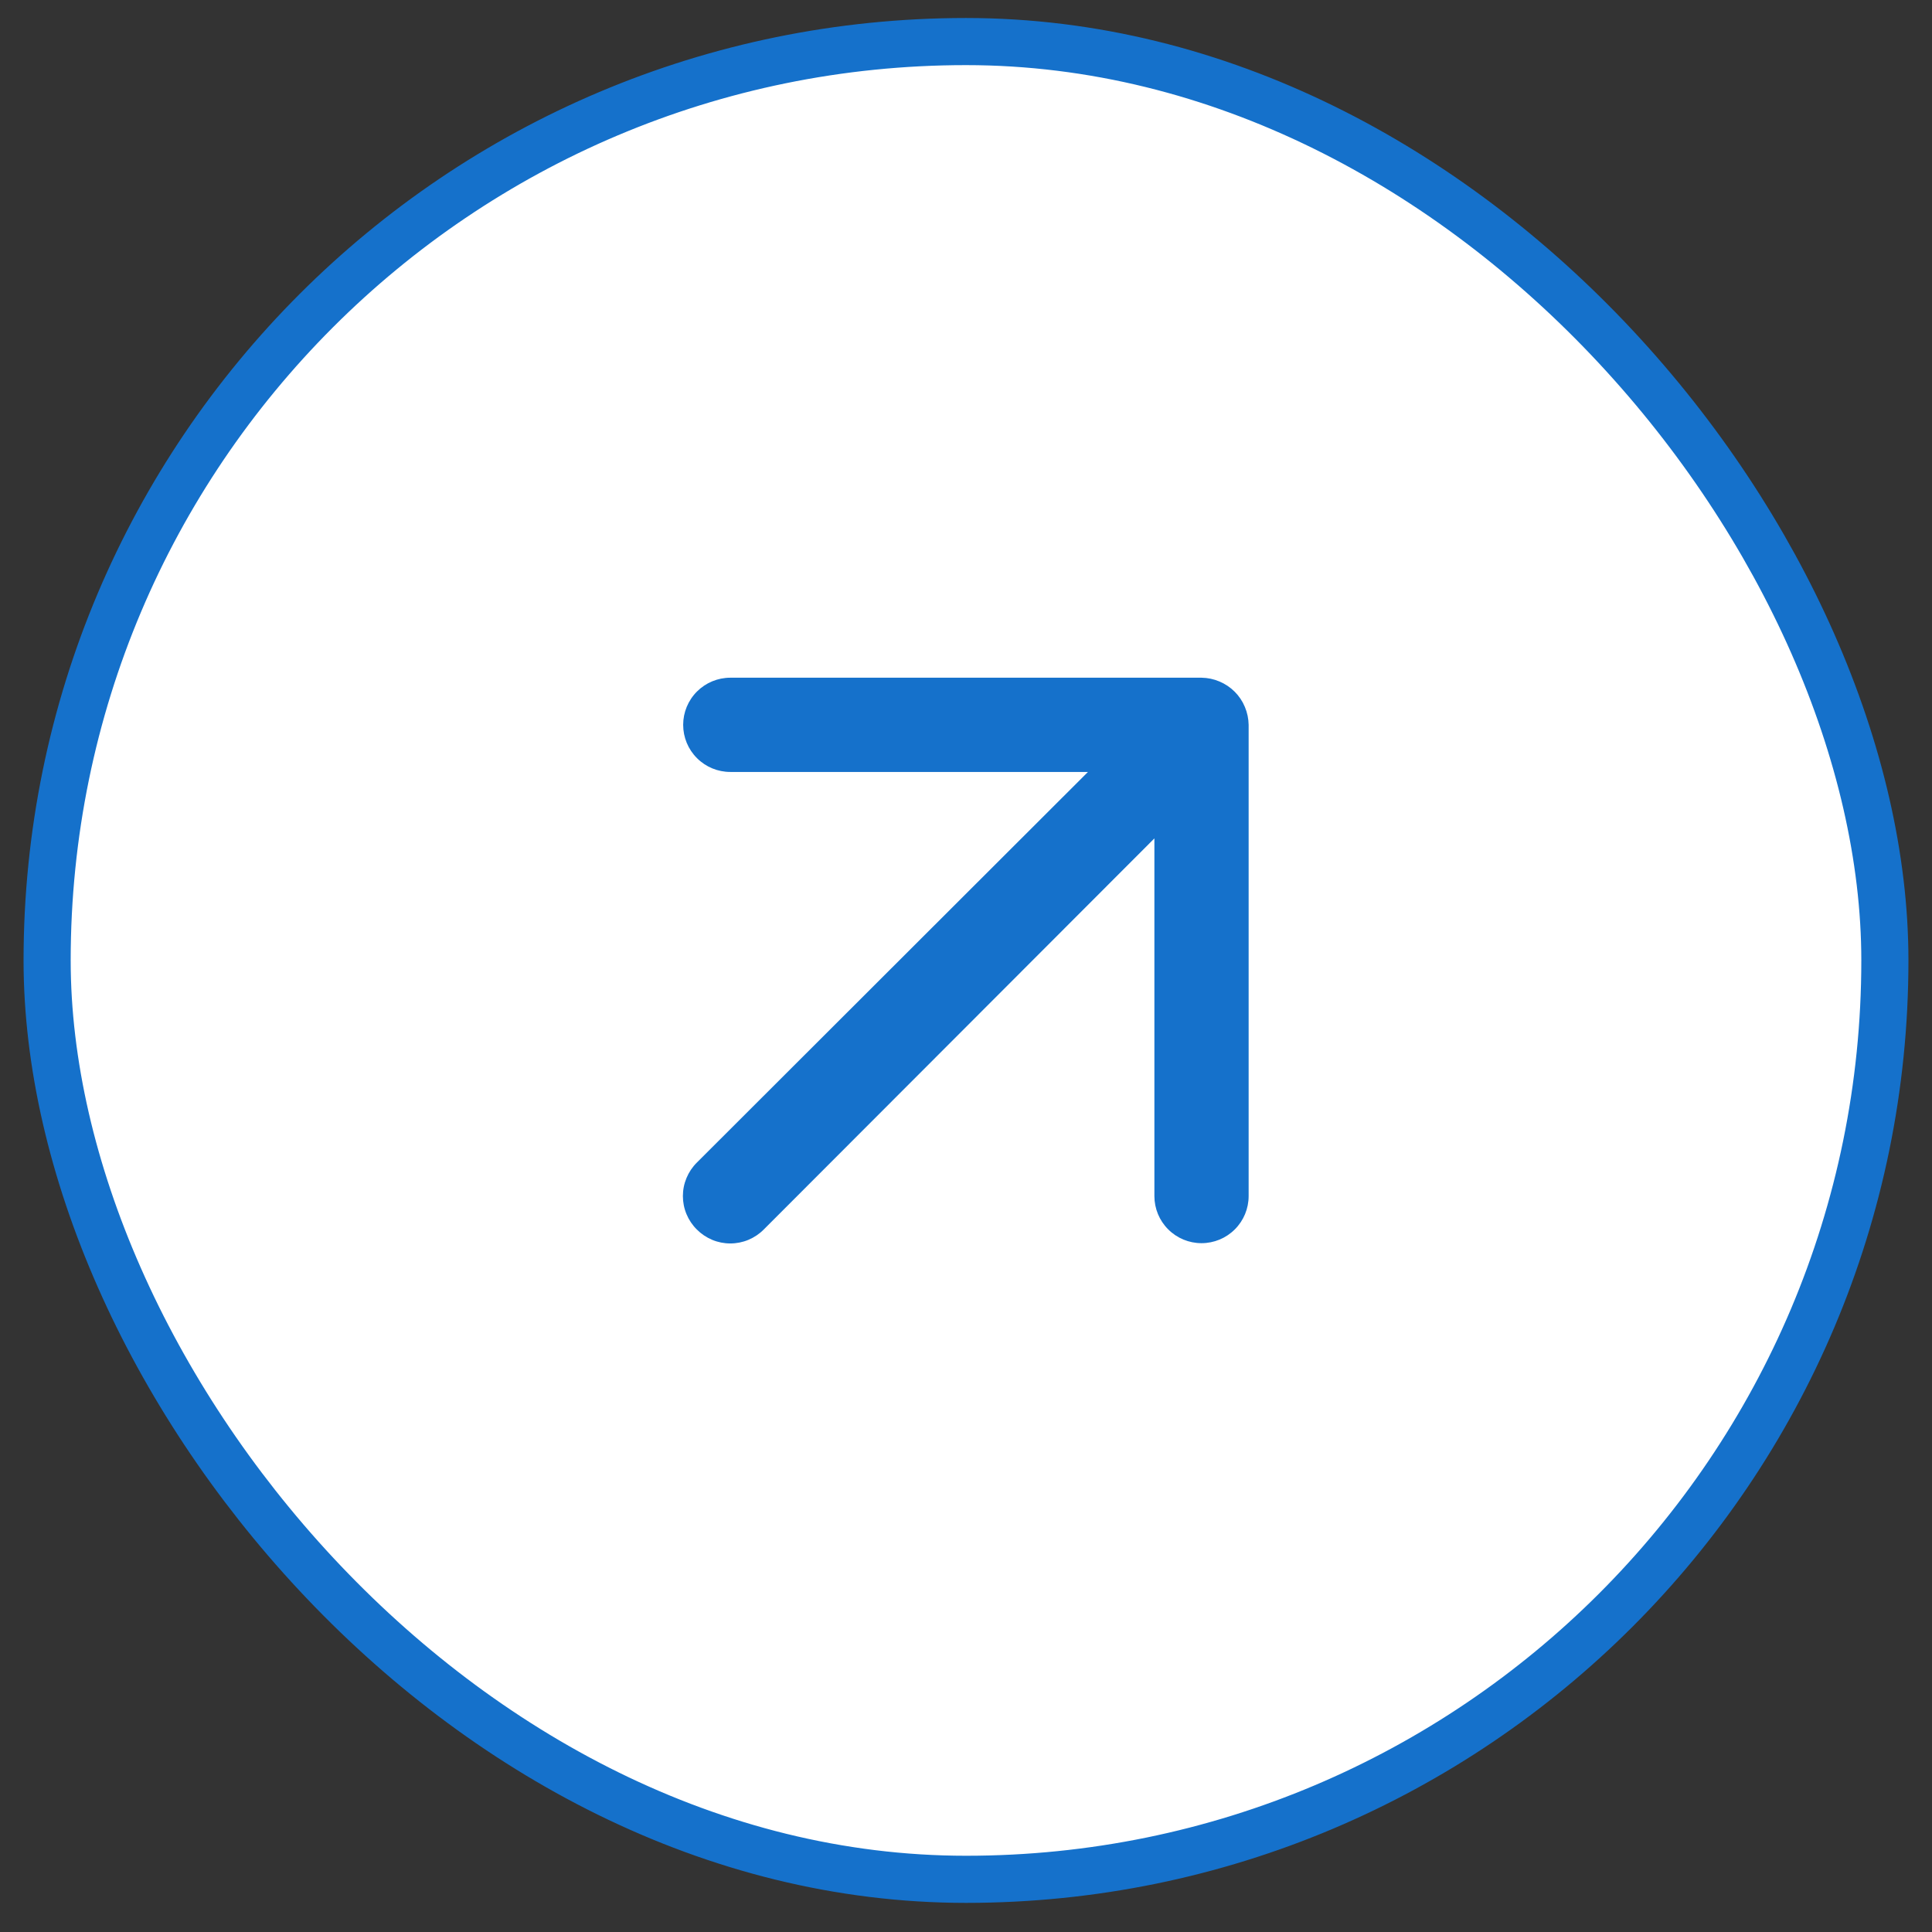
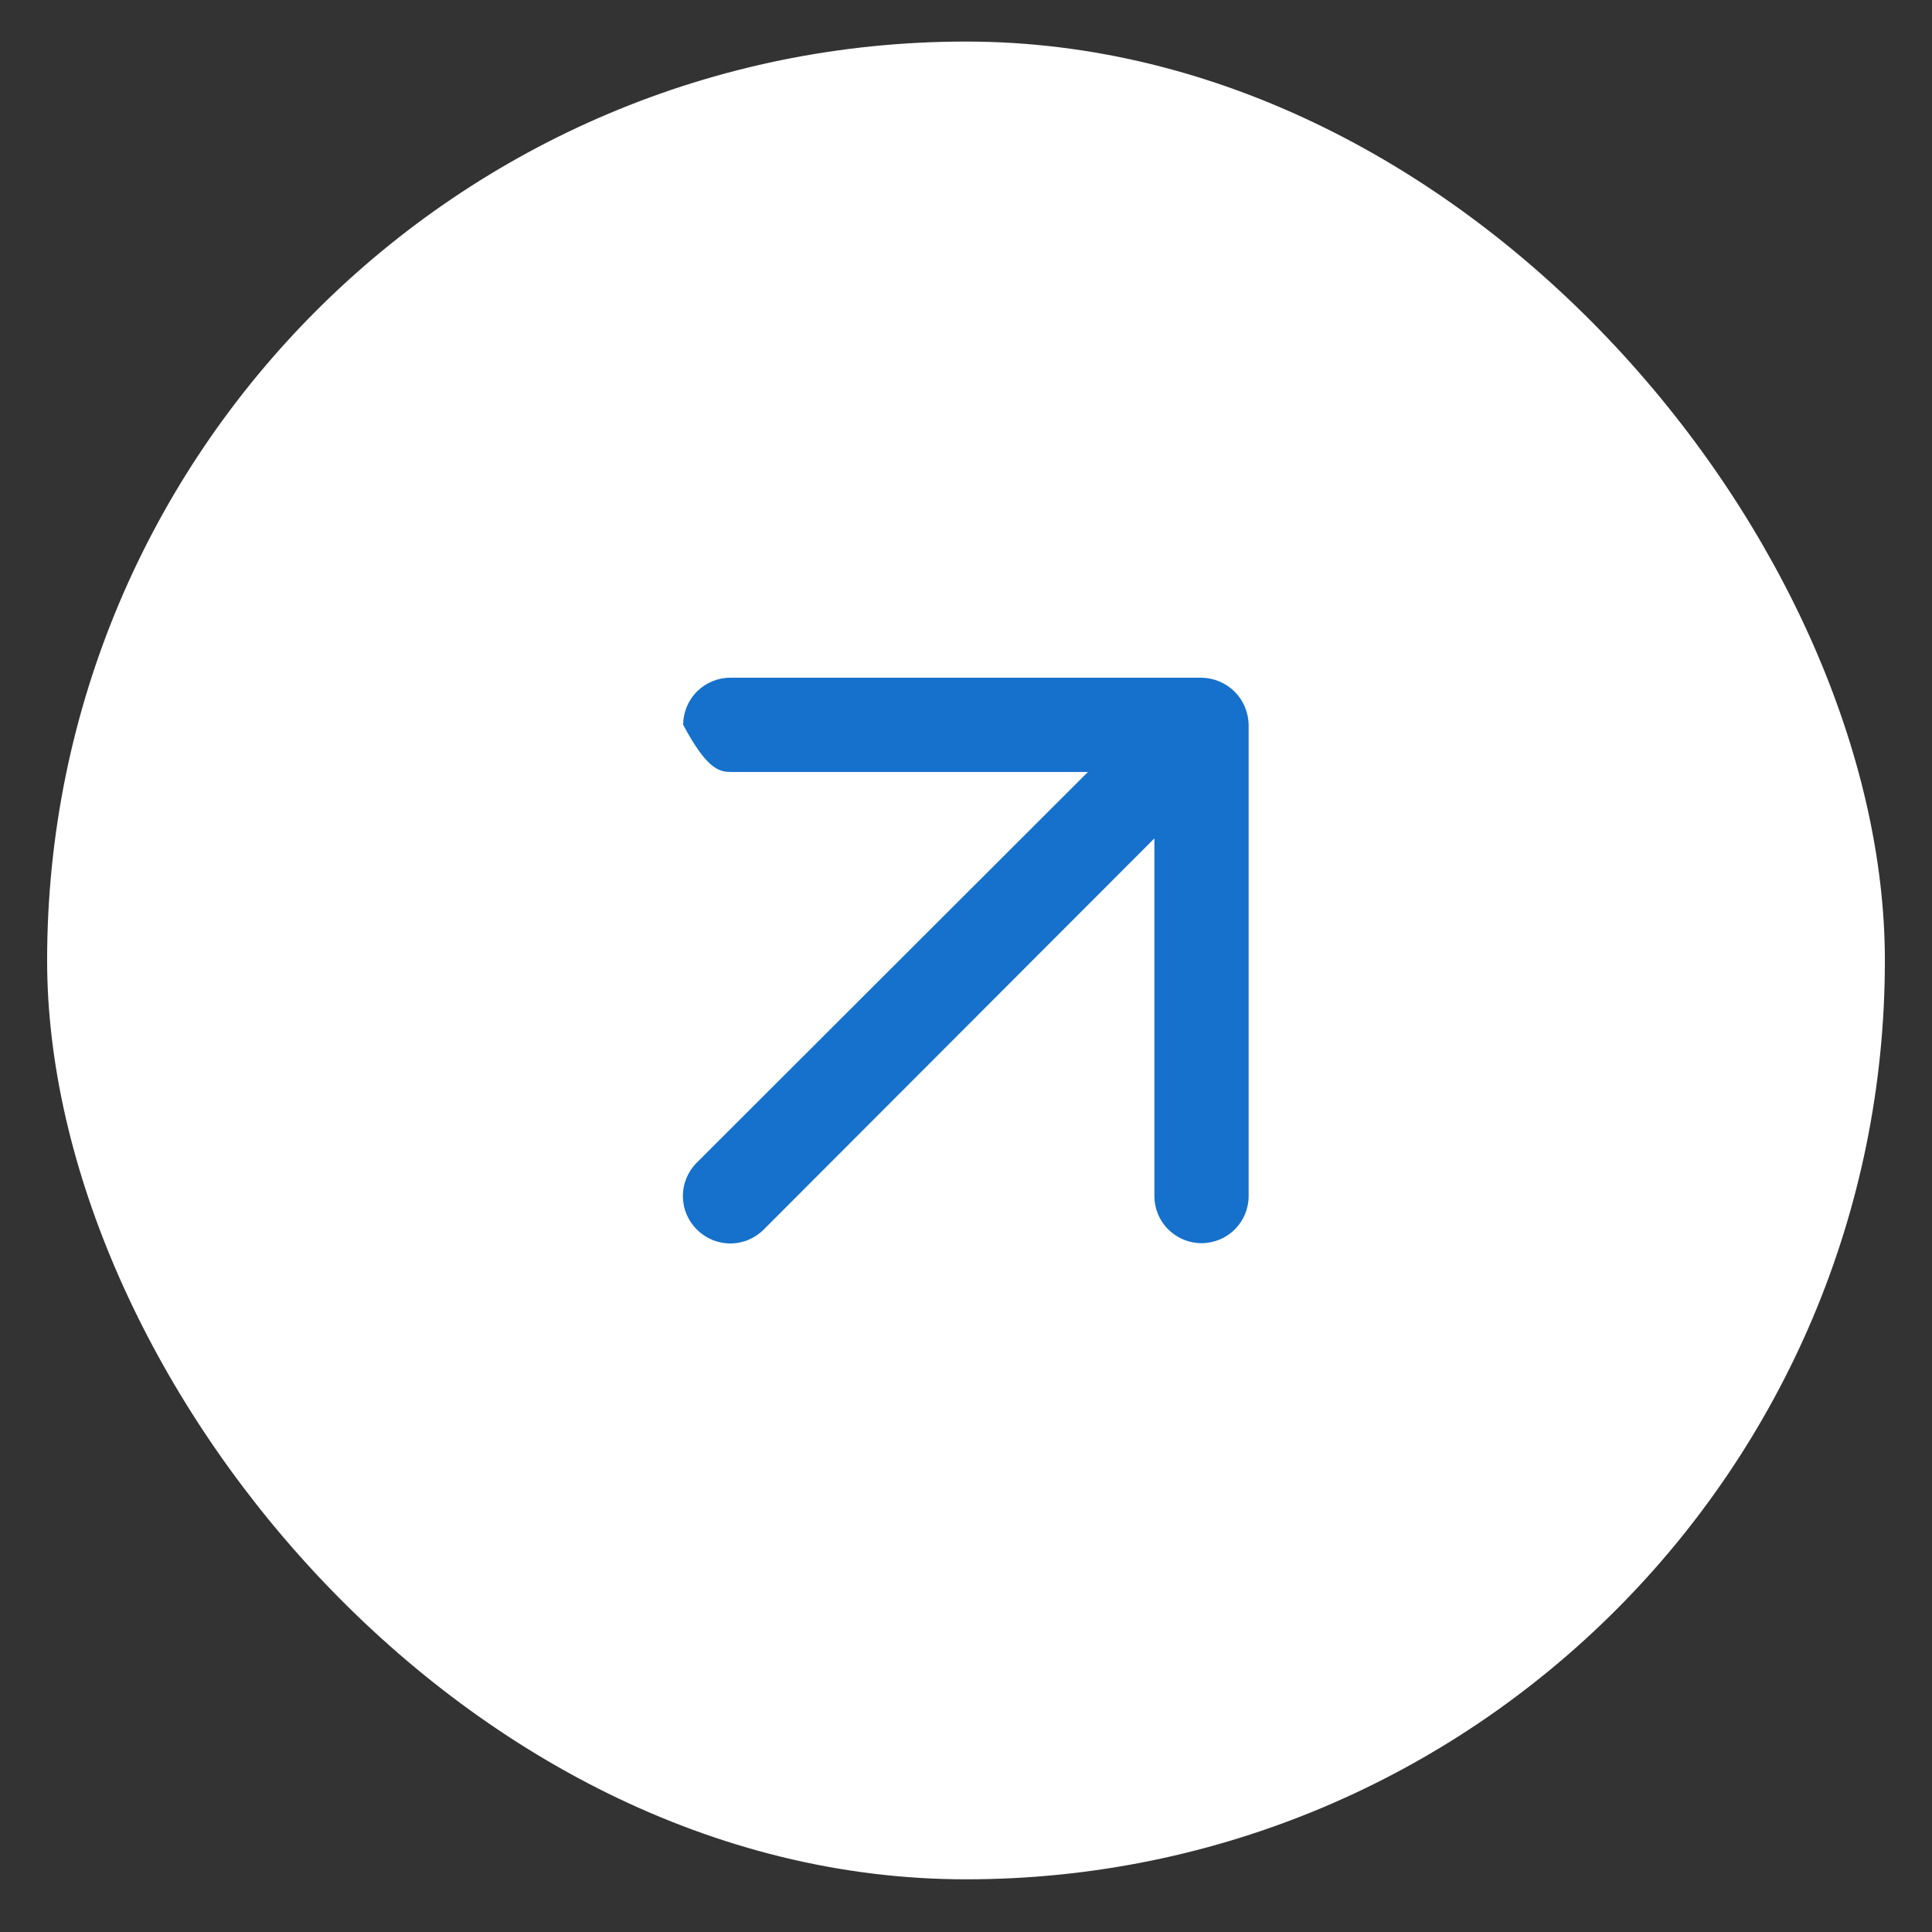
<svg xmlns="http://www.w3.org/2000/svg" width="41" height="41" viewBox="0 0 41 41" fill="none">
  <rect x="0" y="0" width="41" height="41" fill="#333333" stroke="none" />
  <rect x="1" y="0.882" width="39" height="39" rx="19.5" fill="white" />
-   <rect x="1" y="0.882" width="39" height="39" rx="19.5" stroke="#1571CB" />
-   <path d="M26.418 15.002C26.317 14.758 26.122 14.564 25.878 14.462C25.758 14.411 25.629 14.384 25.498 14.382H15.498C15.233 14.382 14.978 14.488 14.791 14.675C14.603 14.863 14.498 15.117 14.498 15.382C14.498 15.648 14.603 15.902 14.791 16.089C14.978 16.277 15.233 16.382 15.498 16.382H23.088L14.788 24.672C14.694 24.765 14.62 24.876 14.569 24.998C14.518 25.12 14.492 25.25 14.492 25.382C14.492 25.514 14.518 25.645 14.569 25.767C14.62 25.889 14.694 25.999 14.788 26.092C14.881 26.186 14.992 26.26 15.113 26.311C15.235 26.362 15.366 26.388 15.498 26.388C15.63 26.388 15.761 26.362 15.883 26.311C16.004 26.26 16.115 26.186 16.208 26.092L24.498 17.792V25.382C24.498 25.648 24.603 25.902 24.791 26.089C24.978 26.277 25.233 26.382 25.498 26.382C25.763 26.382 26.018 26.277 26.205 26.089C26.393 25.902 26.498 25.648 26.498 25.382V15.382C26.496 15.252 26.469 15.123 26.418 15.002Z" fill="#1571CB" />
+   <path d="M26.418 15.002C26.317 14.758 26.122 14.564 25.878 14.462C25.758 14.411 25.629 14.384 25.498 14.382H15.498C15.233 14.382 14.978 14.488 14.791 14.675C14.603 14.863 14.498 15.117 14.498 15.382C14.978 16.277 15.233 16.382 15.498 16.382H23.088L14.788 24.672C14.694 24.765 14.62 24.876 14.569 24.998C14.518 25.12 14.492 25.25 14.492 25.382C14.492 25.514 14.518 25.645 14.569 25.767C14.62 25.889 14.694 25.999 14.788 26.092C14.881 26.186 14.992 26.26 15.113 26.311C15.235 26.362 15.366 26.388 15.498 26.388C15.63 26.388 15.761 26.362 15.883 26.311C16.004 26.26 16.115 26.186 16.208 26.092L24.498 17.792V25.382C24.498 25.648 24.603 25.902 24.791 26.089C24.978 26.277 25.233 26.382 25.498 26.382C25.763 26.382 26.018 26.277 26.205 26.089C26.393 25.902 26.498 25.648 26.498 25.382V15.382C26.496 15.252 26.469 15.123 26.418 15.002Z" fill="#1571CB" />
</svg>